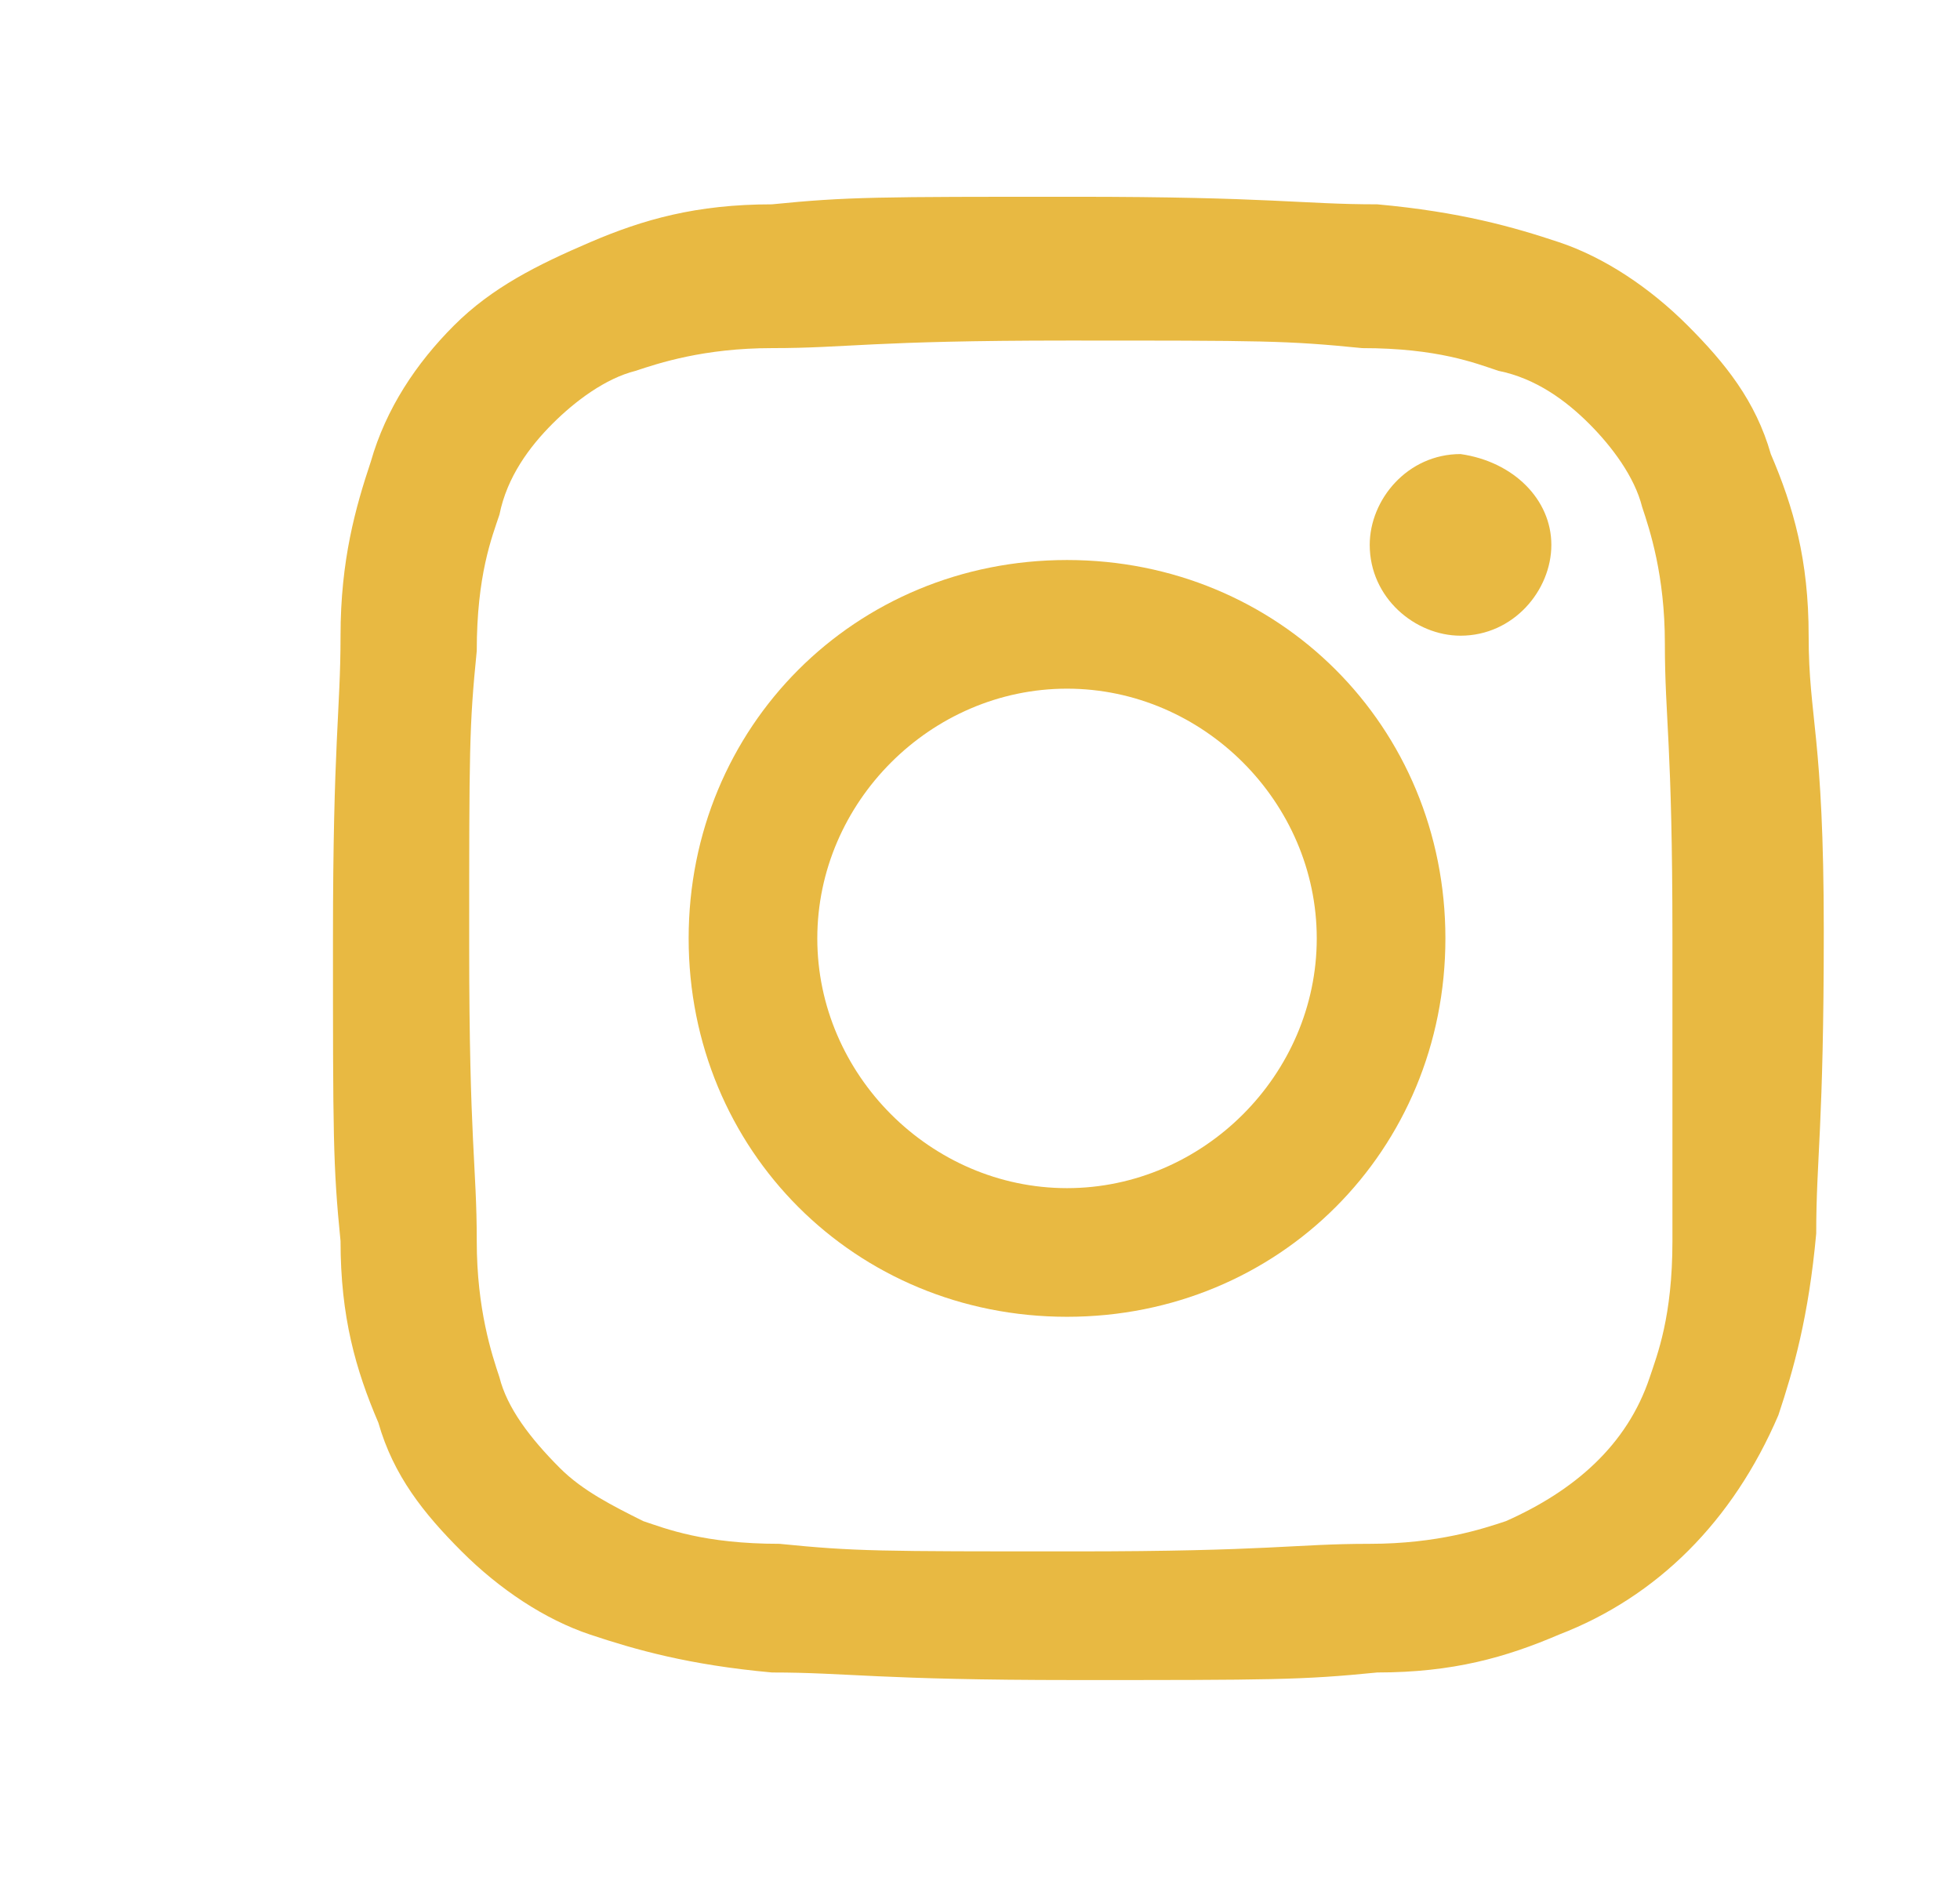
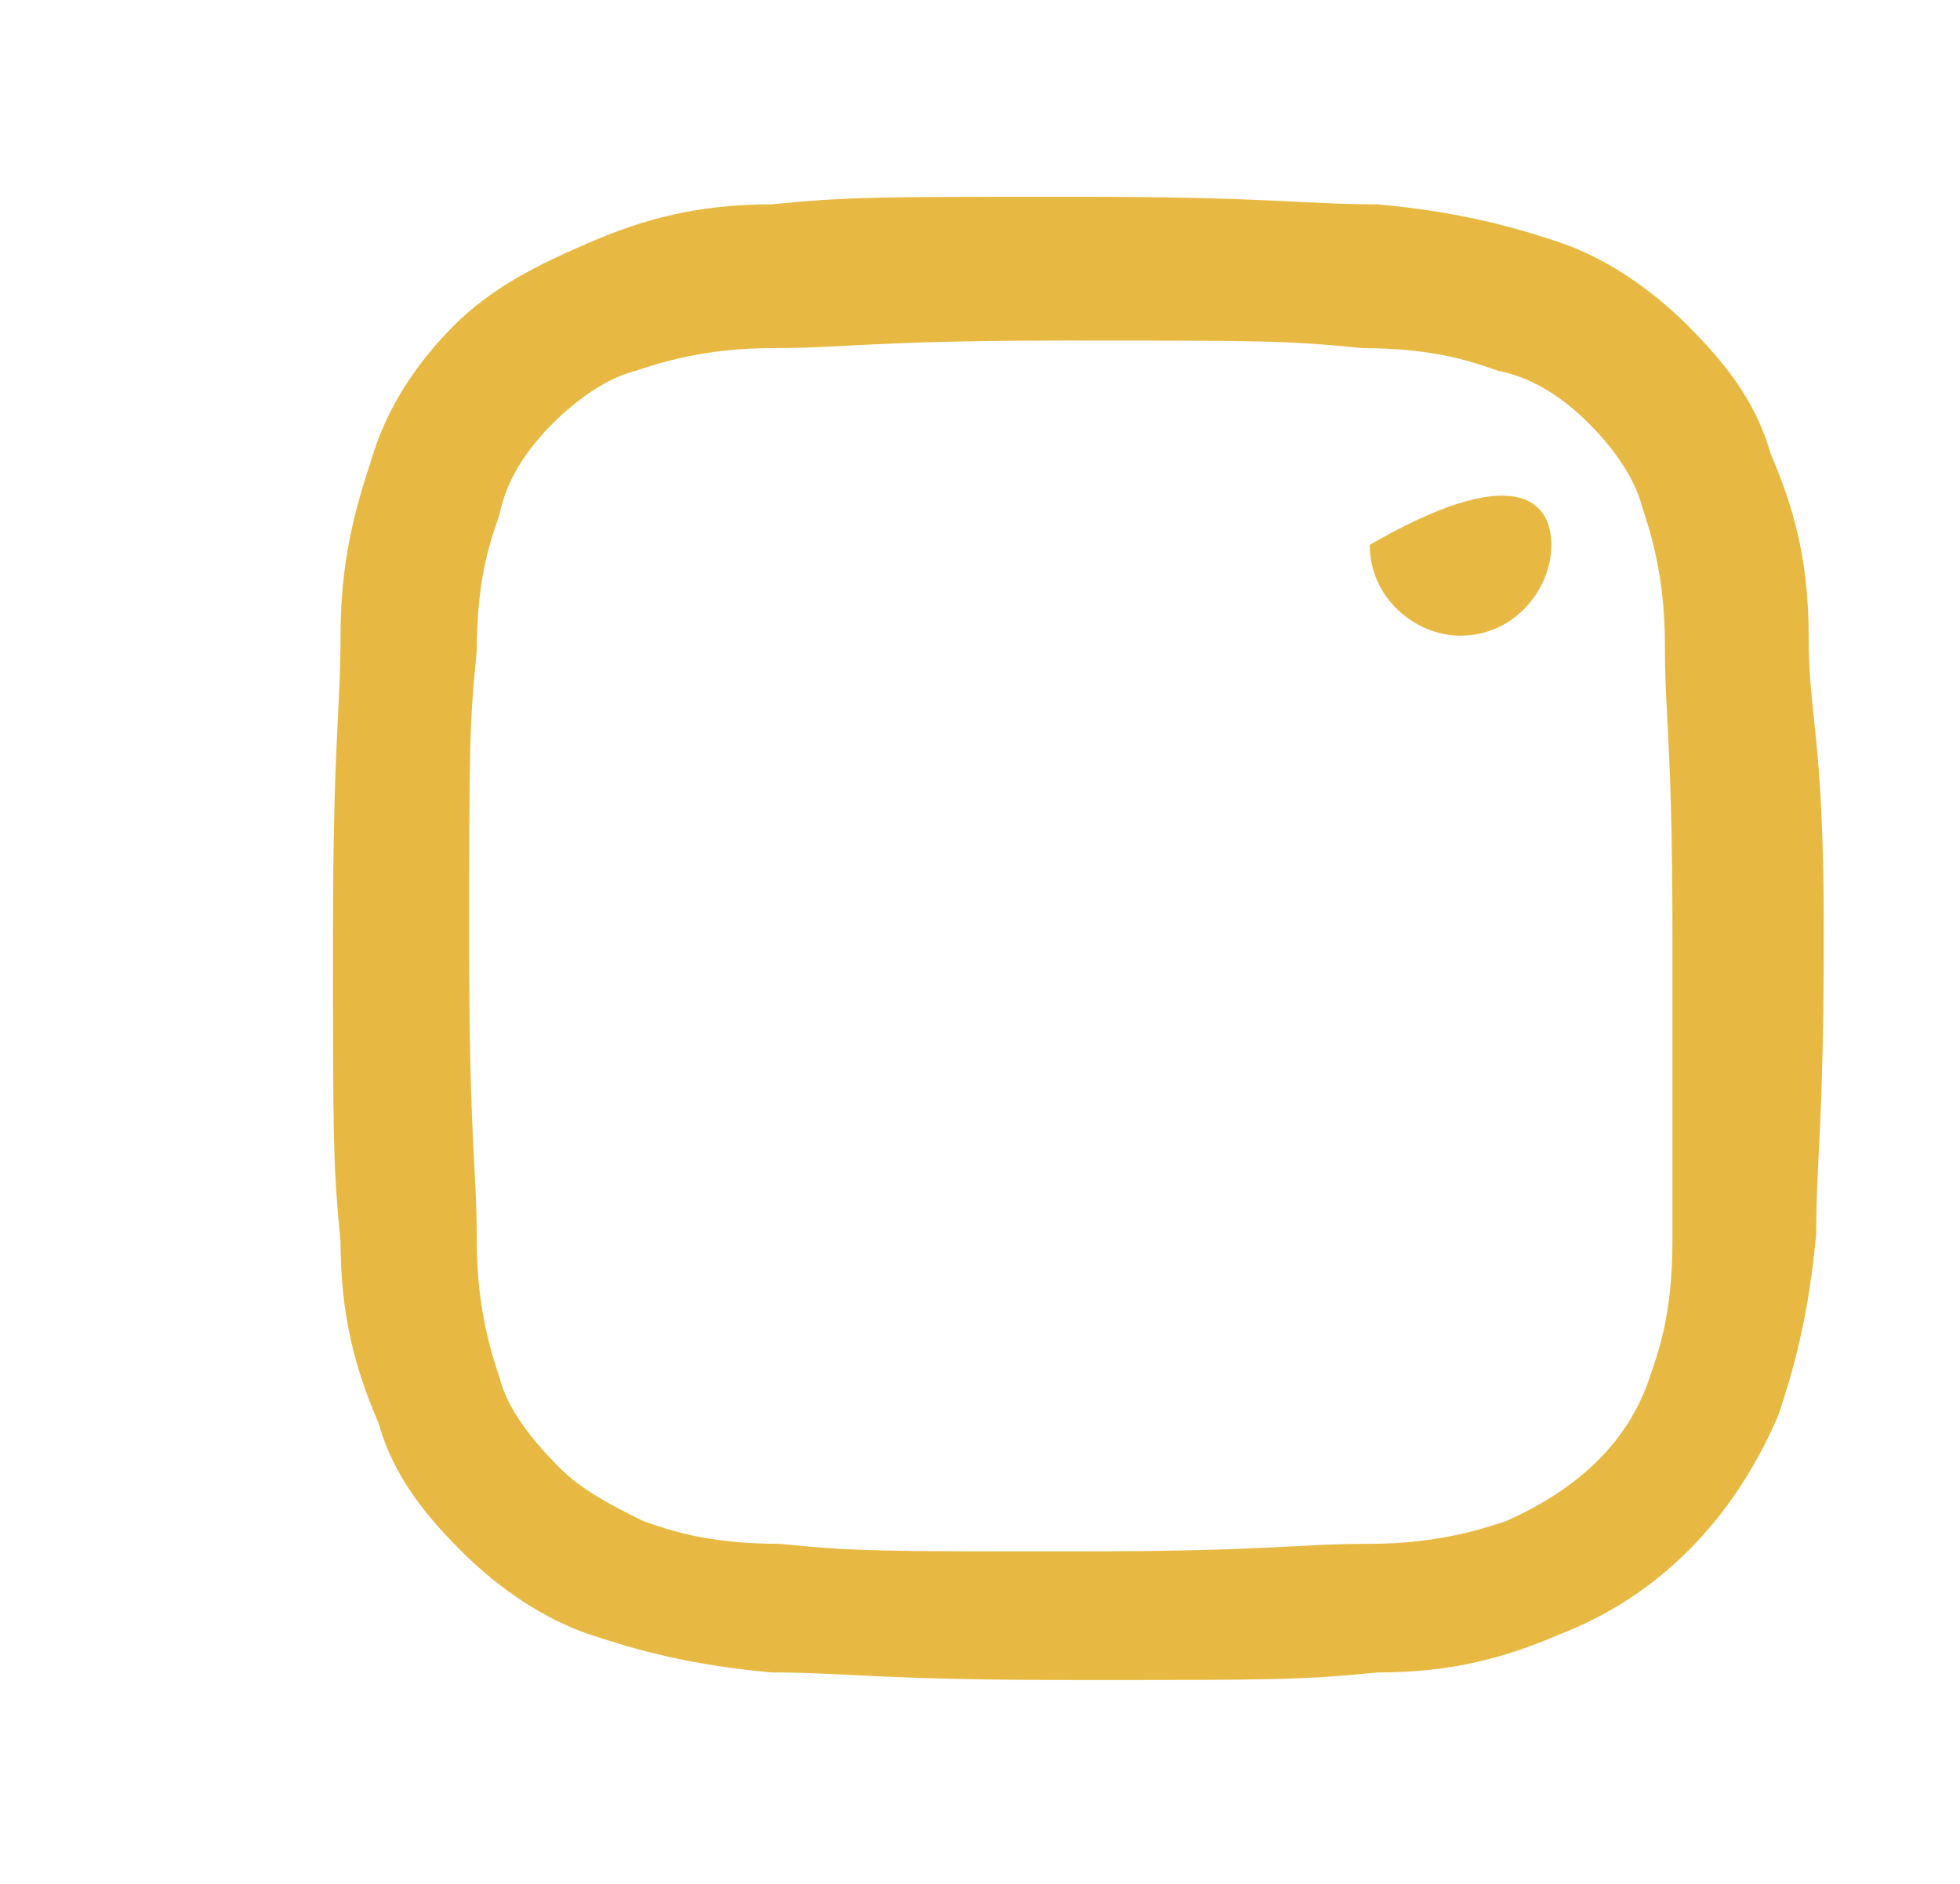
<svg xmlns="http://www.w3.org/2000/svg" version="1.1" id="Vrstva_1" x="0px" y="0px" viewBox="0 0 25.9 24.9" style="enable-background:new 0 0 25.9 24.9;" xml:space="preserve">
  <style type="text/css">
	.st0{fill:#E8B942;}
</style>
  <g>
    <path class="st0" d="M23.9,8.4c0-1-0.2-1.7-0.5-2.4c-0.2-0.7-0.6-1.2-1.1-1.7c-0.5-0.5-1.1-0.9-1.7-1.1c-0.6-0.2-1.3-0.4-2.4-0.5   c-1,0-1.4-0.1-4-0.1s-3,0-4,0.1c-1,0-1.7,0.2-2.4,0.5C7.1,3.5,6.5,3.8,6,4.3C5.5,4.8,5.1,5.4,4.9,6.1C4.7,6.7,4.5,7.4,4.5,8.4   c0,1-0.1,1.4-0.1,4s0,3,0.1,4c0,1,0.2,1.7,0.5,2.4c0.2,0.7,0.6,1.2,1.1,1.7c0.5,0.5,1.1,0.9,1.7,1.1c0.6,0.2,1.3,0.4,2.4,0.5   c1,0,1.4,0.1,4,0.1s3,0,4-0.1c1,0,1.7-0.2,2.4-0.5c1.3-0.5,2.3-1.5,2.9-2.9c0.2-0.6,0.4-1.3,0.5-2.4c0-1,0.1-1.4,0.1-4   S23.9,9.5,23.9,8.4z M22.1,16.4c0,1-0.2,1.5-0.3,1.8c-0.3,0.9-1,1.5-1.9,1.9c-0.3,0.1-0.9,0.3-1.8,0.3c-1,0-1.3,0.1-3.9,0.1   s-2.9,0-3.9-0.1c-1,0-1.5-0.2-1.8-0.3c-0.4-0.2-0.8-0.4-1.1-0.7C7,19,6.7,18.6,6.6,18.2c-0.1-0.3-0.3-0.9-0.3-1.8   c0-1-0.1-1.3-0.1-3.9s0-2.9,0.1-3.9c0-1,0.2-1.5,0.3-1.8C6.7,6.3,7,5.9,7.3,5.6C7.6,5.3,8,5,8.4,4.9c0.3-0.1,0.9-0.3,1.8-0.3   c1,0,1.3-0.1,3.9-0.1c2.6,0,2.9,0,3.9,0.1c1,0,1.5,0.2,1.8,0.3C20.3,5,20.7,5.3,21,5.6c0.3,0.3,0.6,0.7,0.7,1.1   c0.1,0.3,0.3,0.9,0.3,1.8c0,1,0.1,1.3,0.1,3.9S22.1,15.4,22.1,16.4z" />
-     <path class="st0" d="M14.1,7.4c-2.8,0-5,2.2-5,5s2.2,5,5,5c2.8,0,5-2.2,5-5S16.9,7.4,14.1,7.4z M14.1,15.7c-1.8,0-3.3-1.5-3.3-3.3   s1.5-3.3,3.3-3.3c1.8,0,3.3,1.5,3.3,3.3S15.9,15.7,14.1,15.7z" />
-     <path class="st0" d="M20.5,7.2c0,0.6-0.5,1.2-1.2,1.2c-0.6,0-1.2-0.5-1.2-1.2c0-0.6,0.5-1.2,1.2-1.2C20,6.1,20.5,6.6,20.5,7.2z" />
+     <path class="st0" d="M20.5,7.2c0,0.6-0.5,1.2-1.2,1.2c-0.6,0-1.2-0.5-1.2-1.2C20,6.1,20.5,6.6,20.5,7.2z" />
  </g>
</svg>